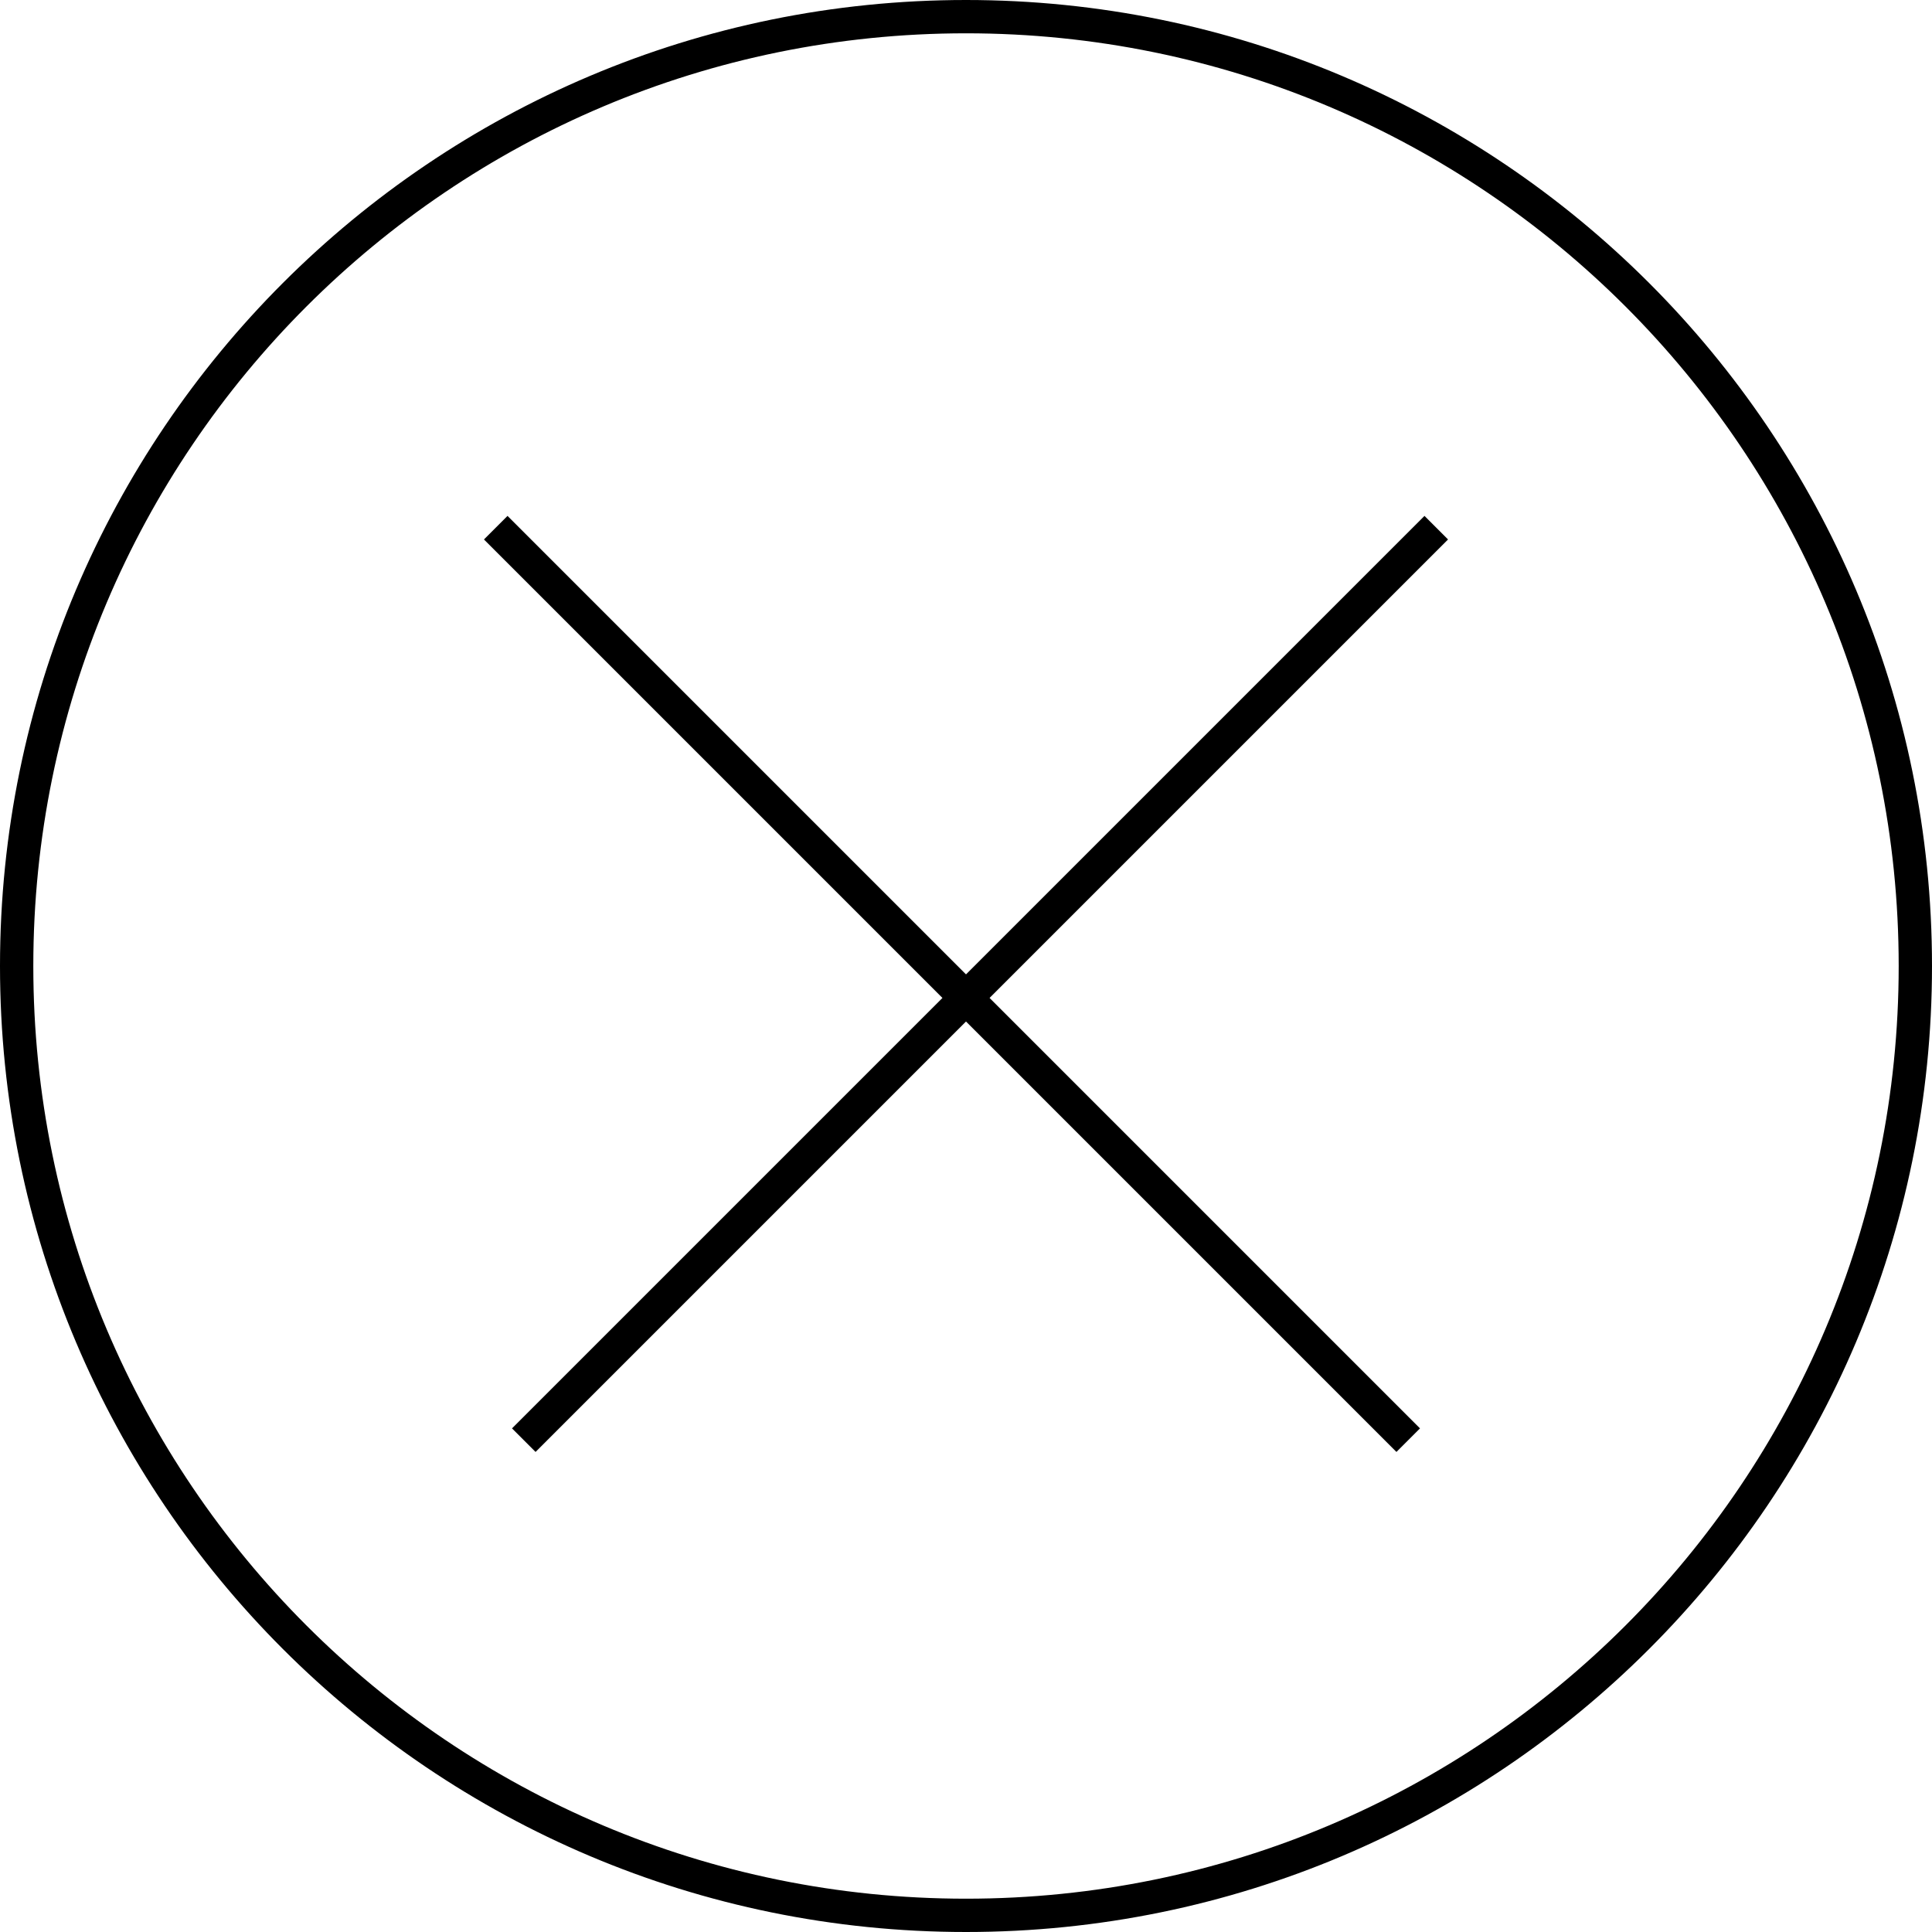
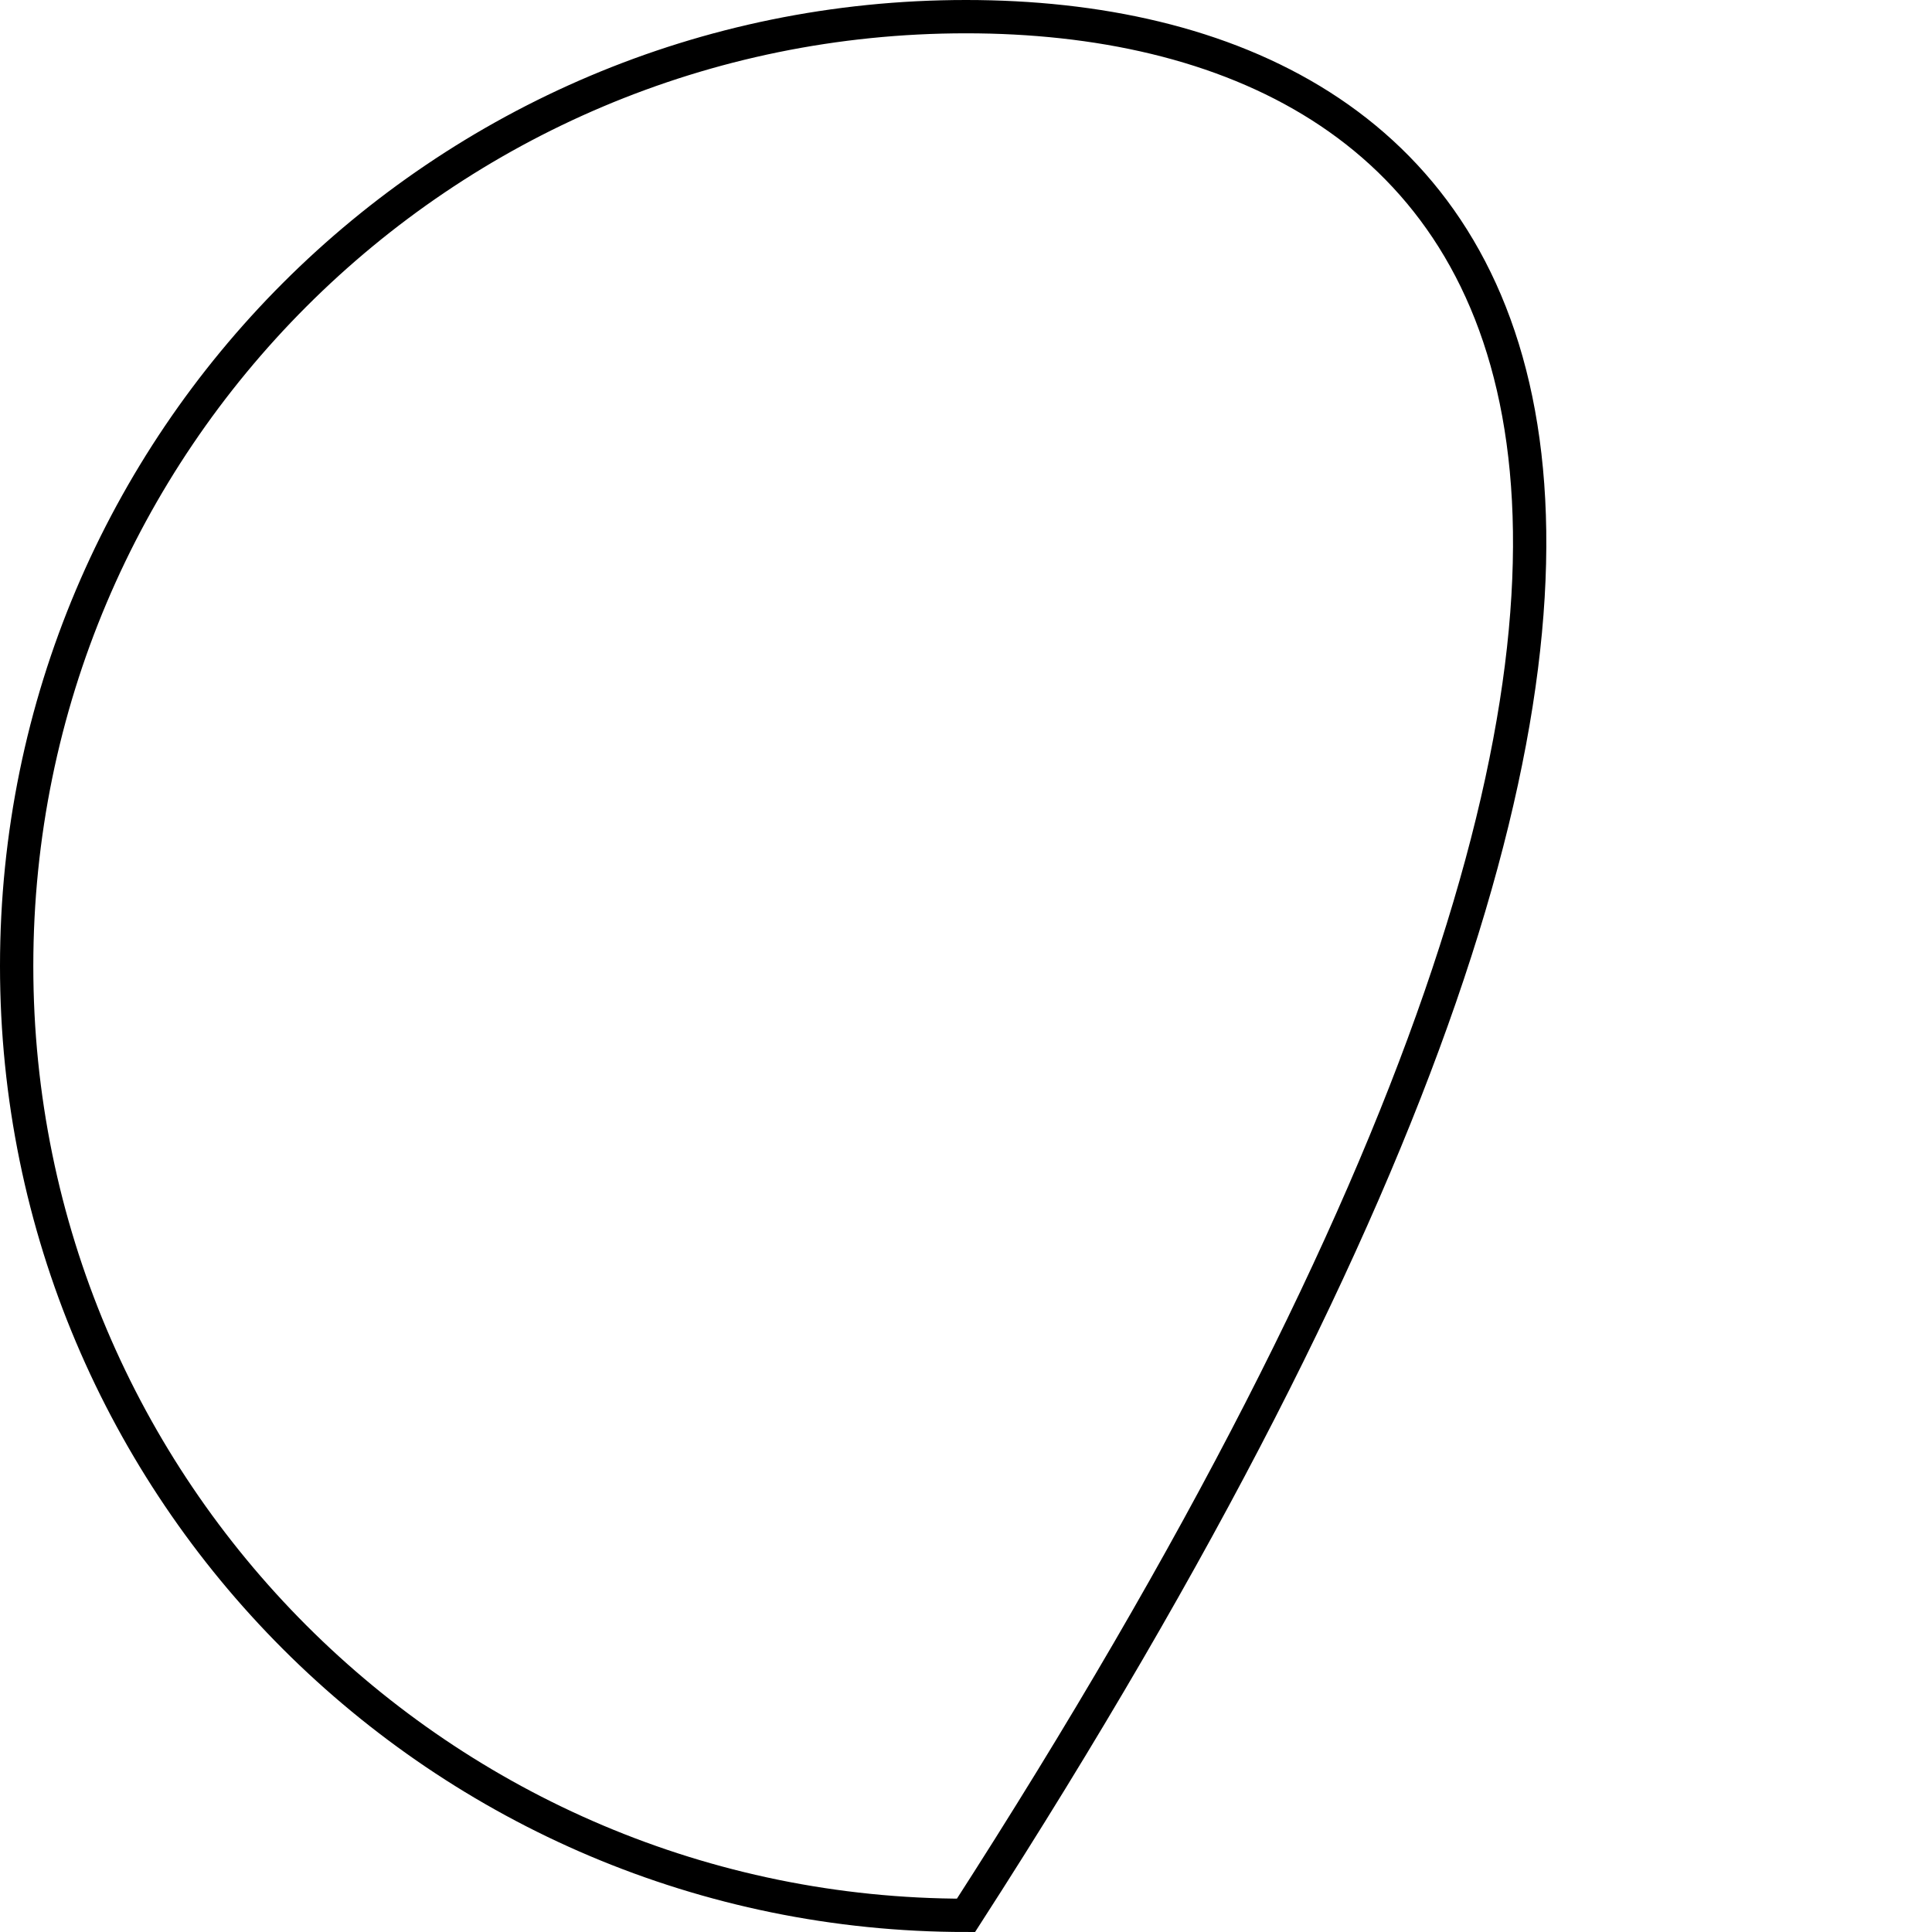
<svg xmlns="http://www.w3.org/2000/svg" width="58px" height="58px" viewBox="0 0 58 58" version="1.1">
  <title>分组 11 copy</title>
  <desc>Created with Sketch.</desc>
  <g id="Page-1" stroke="none" stroke-width="1" fill="none" fill-rule="evenodd">
    <g id="联系我们" transform="translate(-1302, -71)" stroke="#000000">
      <g id="分组-11-copy" transform="translate(1302, 71)">
        <g id="分组-11">
-           <path d="M29,0.5 C13.26,0.5 0.5,13.26 0.5,29 C0.5,44.74 13.26,57.5 29,57.5 C44.74,57.5 57.5,44.74 57.5,29 C57.5,13.26 44.74,0.5 29,0.5 Z" id="合并形状" />
-           <path d="M9.709,29.538 L47.449,29.538" id="直线-2" stroke-linecap="square" transform="translate(28.579, 29.538) rotate(-315) translate(-28.579, -29.538) " />
-           <path d="M10.551,29.538 L48.291,29.538" id="直线-2" stroke-linecap="square" transform="translate(29.421, 29.538) scale(-1, 1) rotate(-315) translate(-29.421, -29.538) " />
+           <path d="M29,0.5 C13.26,0.5 0.5,13.26 0.5,29 C0.5,44.74 13.26,57.5 29,57.5 C57.5,13.26 44.74,0.5 29,0.5 Z" id="合并形状" />
        </g>
      </g>
    </g>
  </g>
</svg>